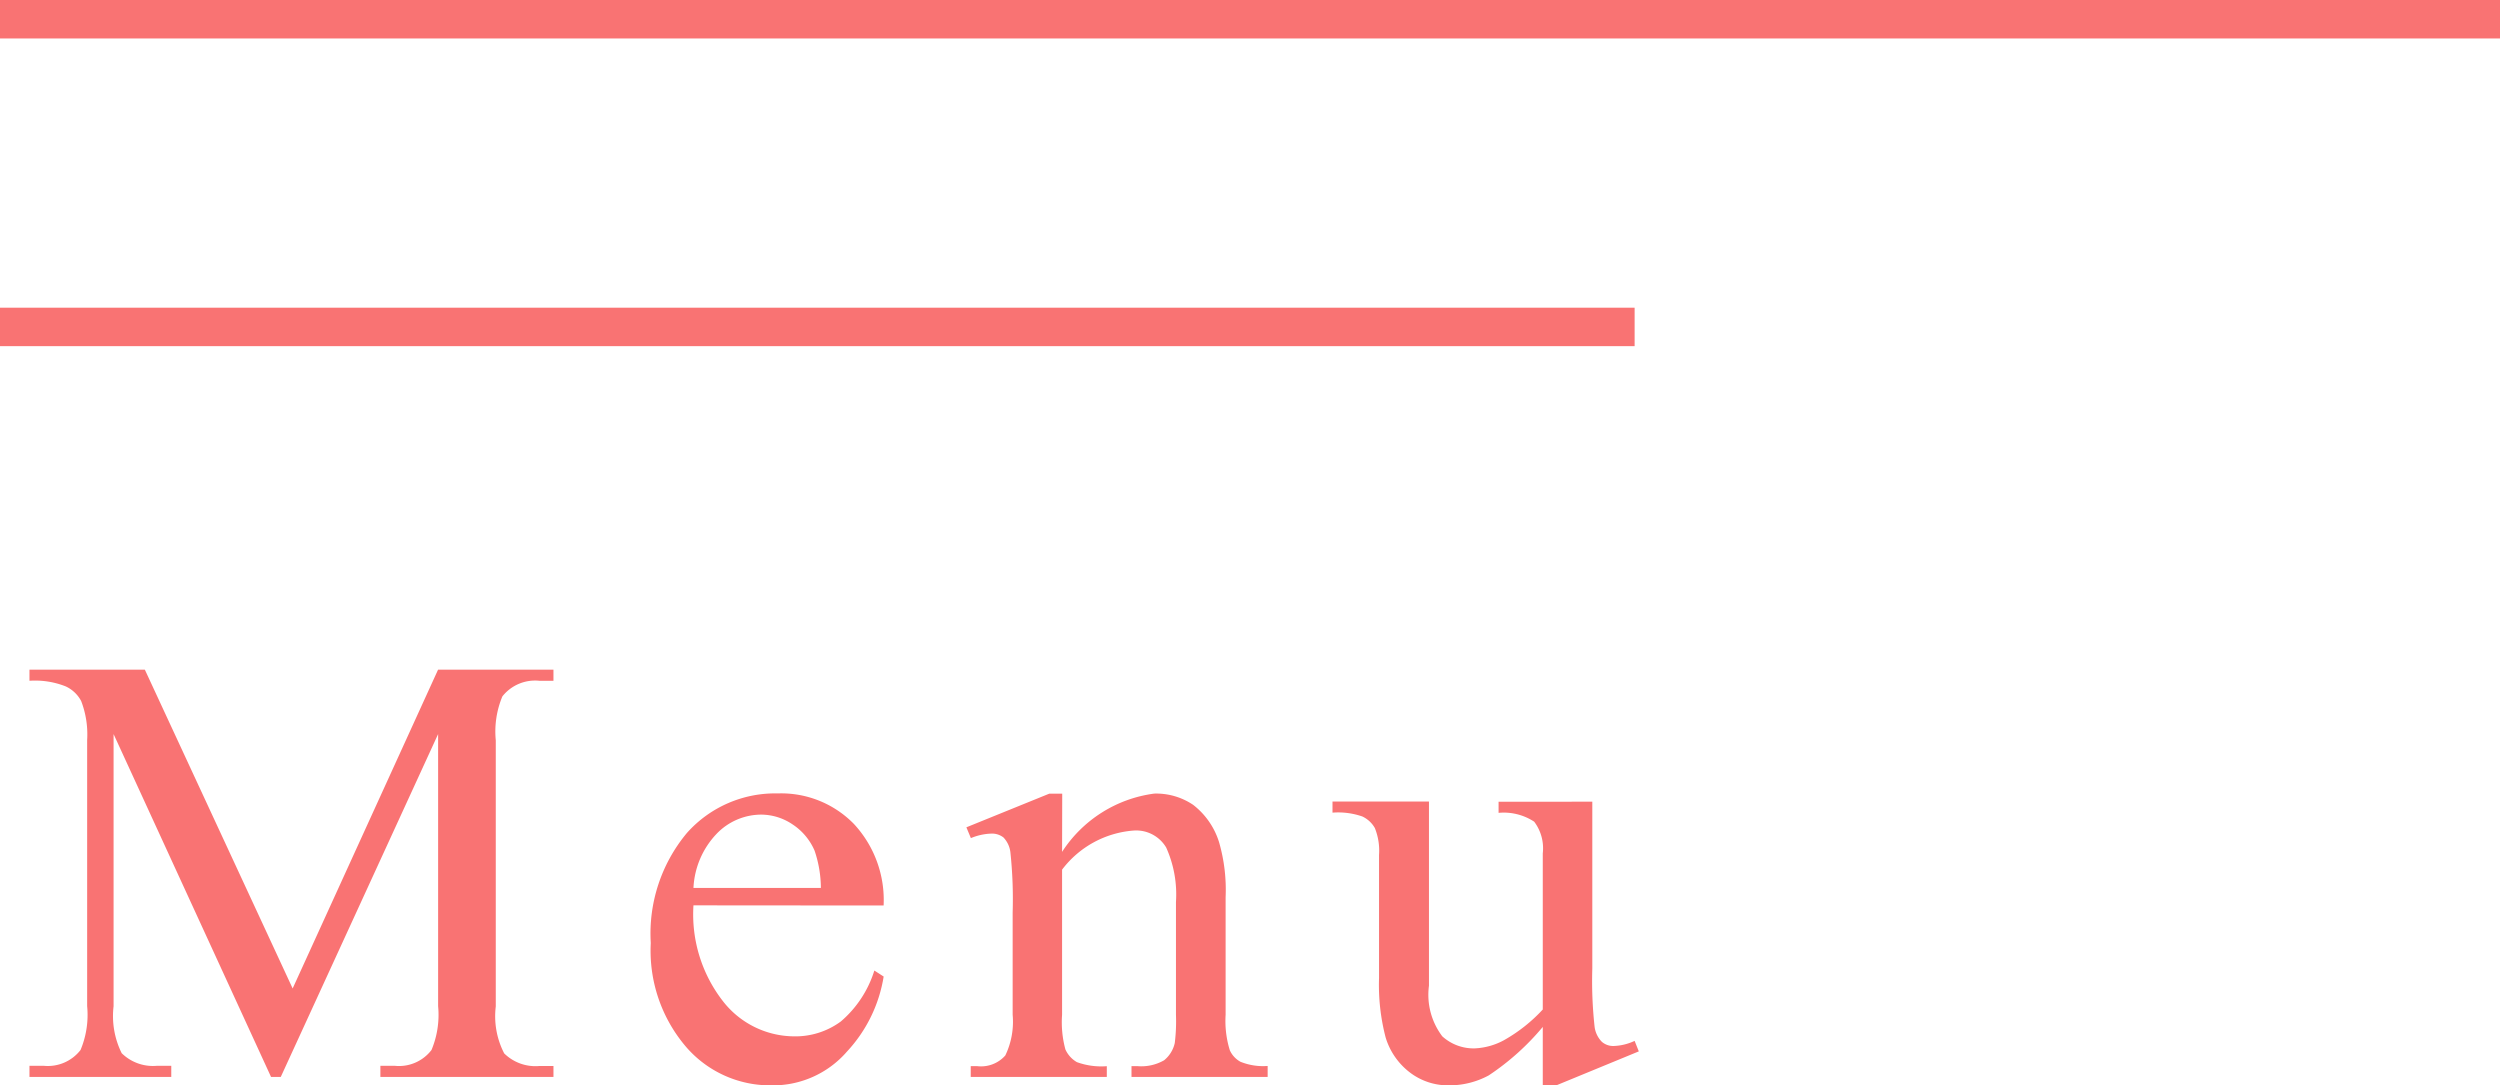
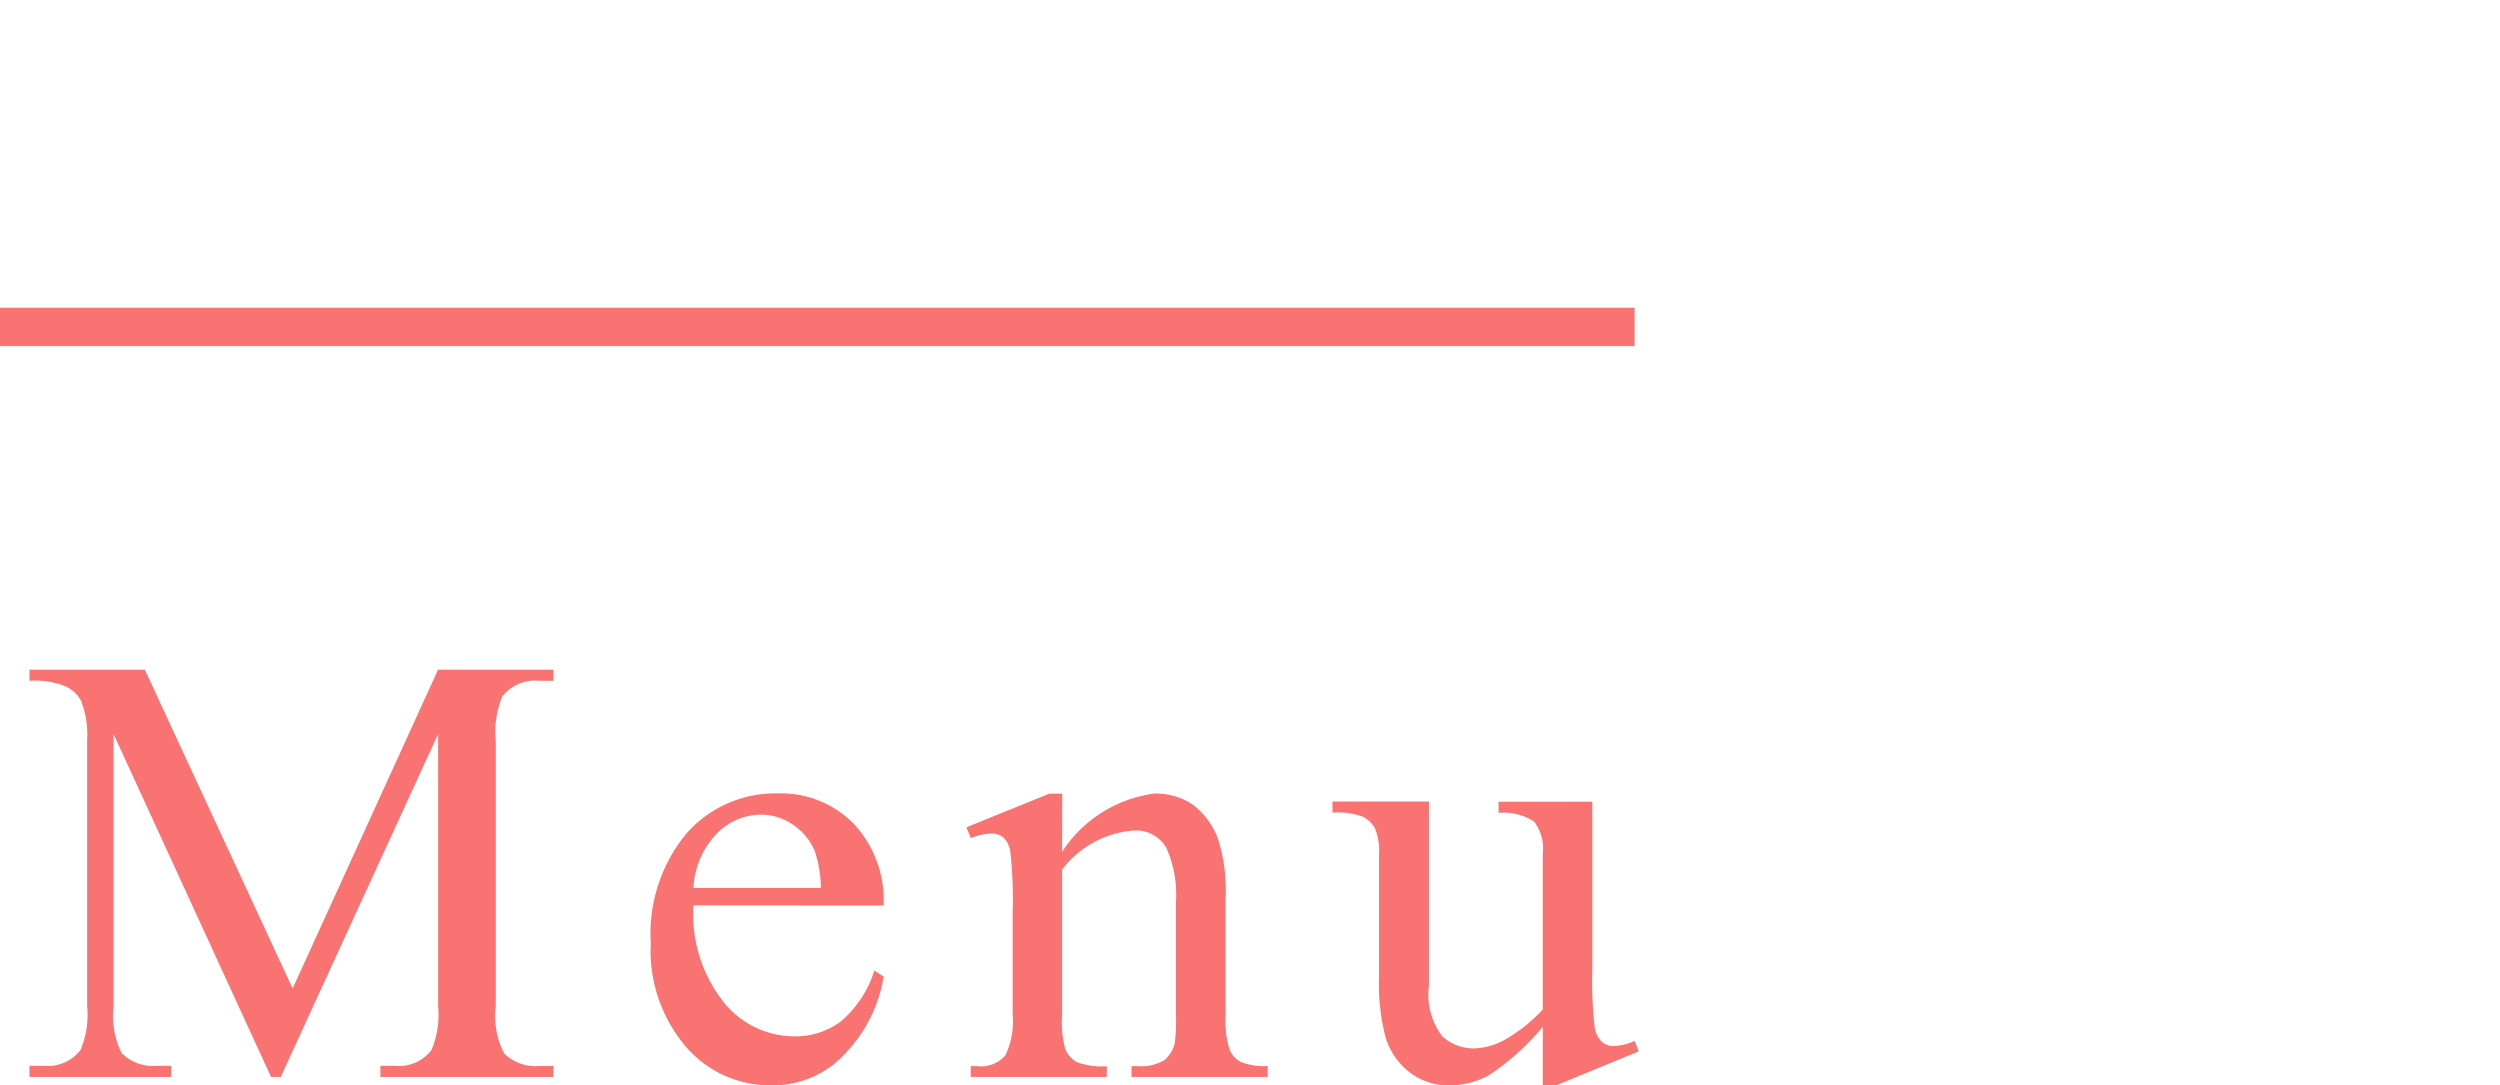
<svg xmlns="http://www.w3.org/2000/svg" width="65" height="28.219" viewBox="0 0 65 28.219">
  <g id="menu-icon" transform="translate(-25.5 -20)">
    <path id="パス_75" data-name="パス 75" d="M6.547,0,2.453-8.914v7.078A2.167,2.167,0,0,0,2.664-.617a1.158,1.158,0,0,0,.914.328h.375V0H.266V-.289H.641A1.076,1.076,0,0,0,1.594-.7a2.371,2.371,0,0,0,.172-1.141V-8.758a2.421,2.421,0,0,0-.156-1.016.867.867,0,0,0-.4-.379A2.158,2.158,0,0,0,.266-10.3v-.289h3L7.109-2.3l3.781-8.289h3v.289h-.367a1.085,1.085,0,0,0-.961.406,2.371,2.371,0,0,0-.172,1.141v6.922a2.1,2.1,0,0,0,.219,1.219,1.158,1.158,0,0,0,.914.328h.367V0h-4.5V-.289h.375A1.064,1.064,0,0,0,10.719-.7a2.371,2.371,0,0,0,.172-1.141V-8.914L6.8,0ZM17.53-4.461a3.676,3.676,0,0,0,.773,2.5,2.359,2.359,0,0,0,1.836.906,1.991,1.991,0,0,0,1.223-.387,2.854,2.854,0,0,0,.871-1.324l.242.156A3.725,3.725,0,0,1,21.522-.66a2.545,2.545,0,0,1-1.977.879,2.886,2.886,0,0,1-2.207-1,3.846,3.846,0,0,1-.918-2.7,4.081,4.081,0,0,1,.941-2.863,3.07,3.07,0,0,1,2.363-1.027,2.642,2.642,0,0,1,1.977.793,2.907,2.907,0,0,1,.773,2.121Zm0-.453h3.313a3.062,3.062,0,0,0-.164-.969A1.551,1.551,0,0,0,20.1-6.57a1.467,1.467,0,0,0-.809-.25,1.612,1.612,0,0,0-1.16.5A2.187,2.187,0,0,0,17.53-4.914Zm9.584-.937a3.378,3.378,0,0,1,2.4-1.516,1.722,1.722,0,0,1,1.008.293,1.963,1.963,0,0,1,.672.965,4.463,4.463,0,0,1,.172,1.438v3.055a2.574,2.574,0,0,0,.109.922.642.642,0,0,0,.277.3,1.572,1.572,0,0,0,.707.109V0H28.919V-.281h.148a1.191,1.191,0,0,0,.7-.152.8.8,0,0,0,.277-.449,4.565,4.565,0,0,0,.031-.734v-2.93a2.975,2.975,0,0,0-.254-1.418.907.907,0,0,0-.855-.441,2.576,2.576,0,0,0-1.852,1.016v3.773a2.7,2.7,0,0,0,.086.9.723.723,0,0,0,.3.332,1.862,1.862,0,0,0,.777.105V0H24.739V-.281H24.9a.841.841,0,0,0,.738-.277,2.023,2.023,0,0,0,.191-1.059V-4.273a11.545,11.545,0,0,0-.059-1.57.673.673,0,0,0-.18-.383.488.488,0,0,0-.324-.1,1.5,1.5,0,0,0-.523.117l-.117-.281,2.156-.875h.336ZM40.9-7.156V-2.82A10.885,10.885,0,0,0,40.96-1.3a.681.681,0,0,0,.188.387.451.451,0,0,0,.3.109A1.391,1.391,0,0,0,42-.937l.109.273L39.964.219h-.352V-1.3A6.519,6.519,0,0,1,38.206-.039a2.148,2.148,0,0,1-1.023.258A1.635,1.635,0,0,1,36.14-.129a1.8,1.8,0,0,1-.613-.895,5.407,5.407,0,0,1-.172-1.547v-3.2a1.575,1.575,0,0,0-.109-.7.728.728,0,0,0-.324-.3,1.9,1.9,0,0,0-.777-.1v-.289h2.508v4.789A1.789,1.789,0,0,0,37-1.055a1.212,1.212,0,0,0,.84.313A1.751,1.751,0,0,0,38.6-.953a4.123,4.123,0,0,0,1.012-.8V-5.812a1.148,1.148,0,0,0-.223-.824,1.443,1.443,0,0,0-.926-.23v-.289Z" transform="translate(26 48)" fill="#f97373" />
-     <line id="線_4" data-name="線 4" x2="65" transform="translate(25.5 20.5)" fill="none" stroke="#f97373" stroke-width="1" />
    <line id="線_5" data-name="線 5" x2="42.5" transform="translate(25.5 28.5)" fill="none" stroke="#f97373" stroke-width="1" />
  </g>
</svg>